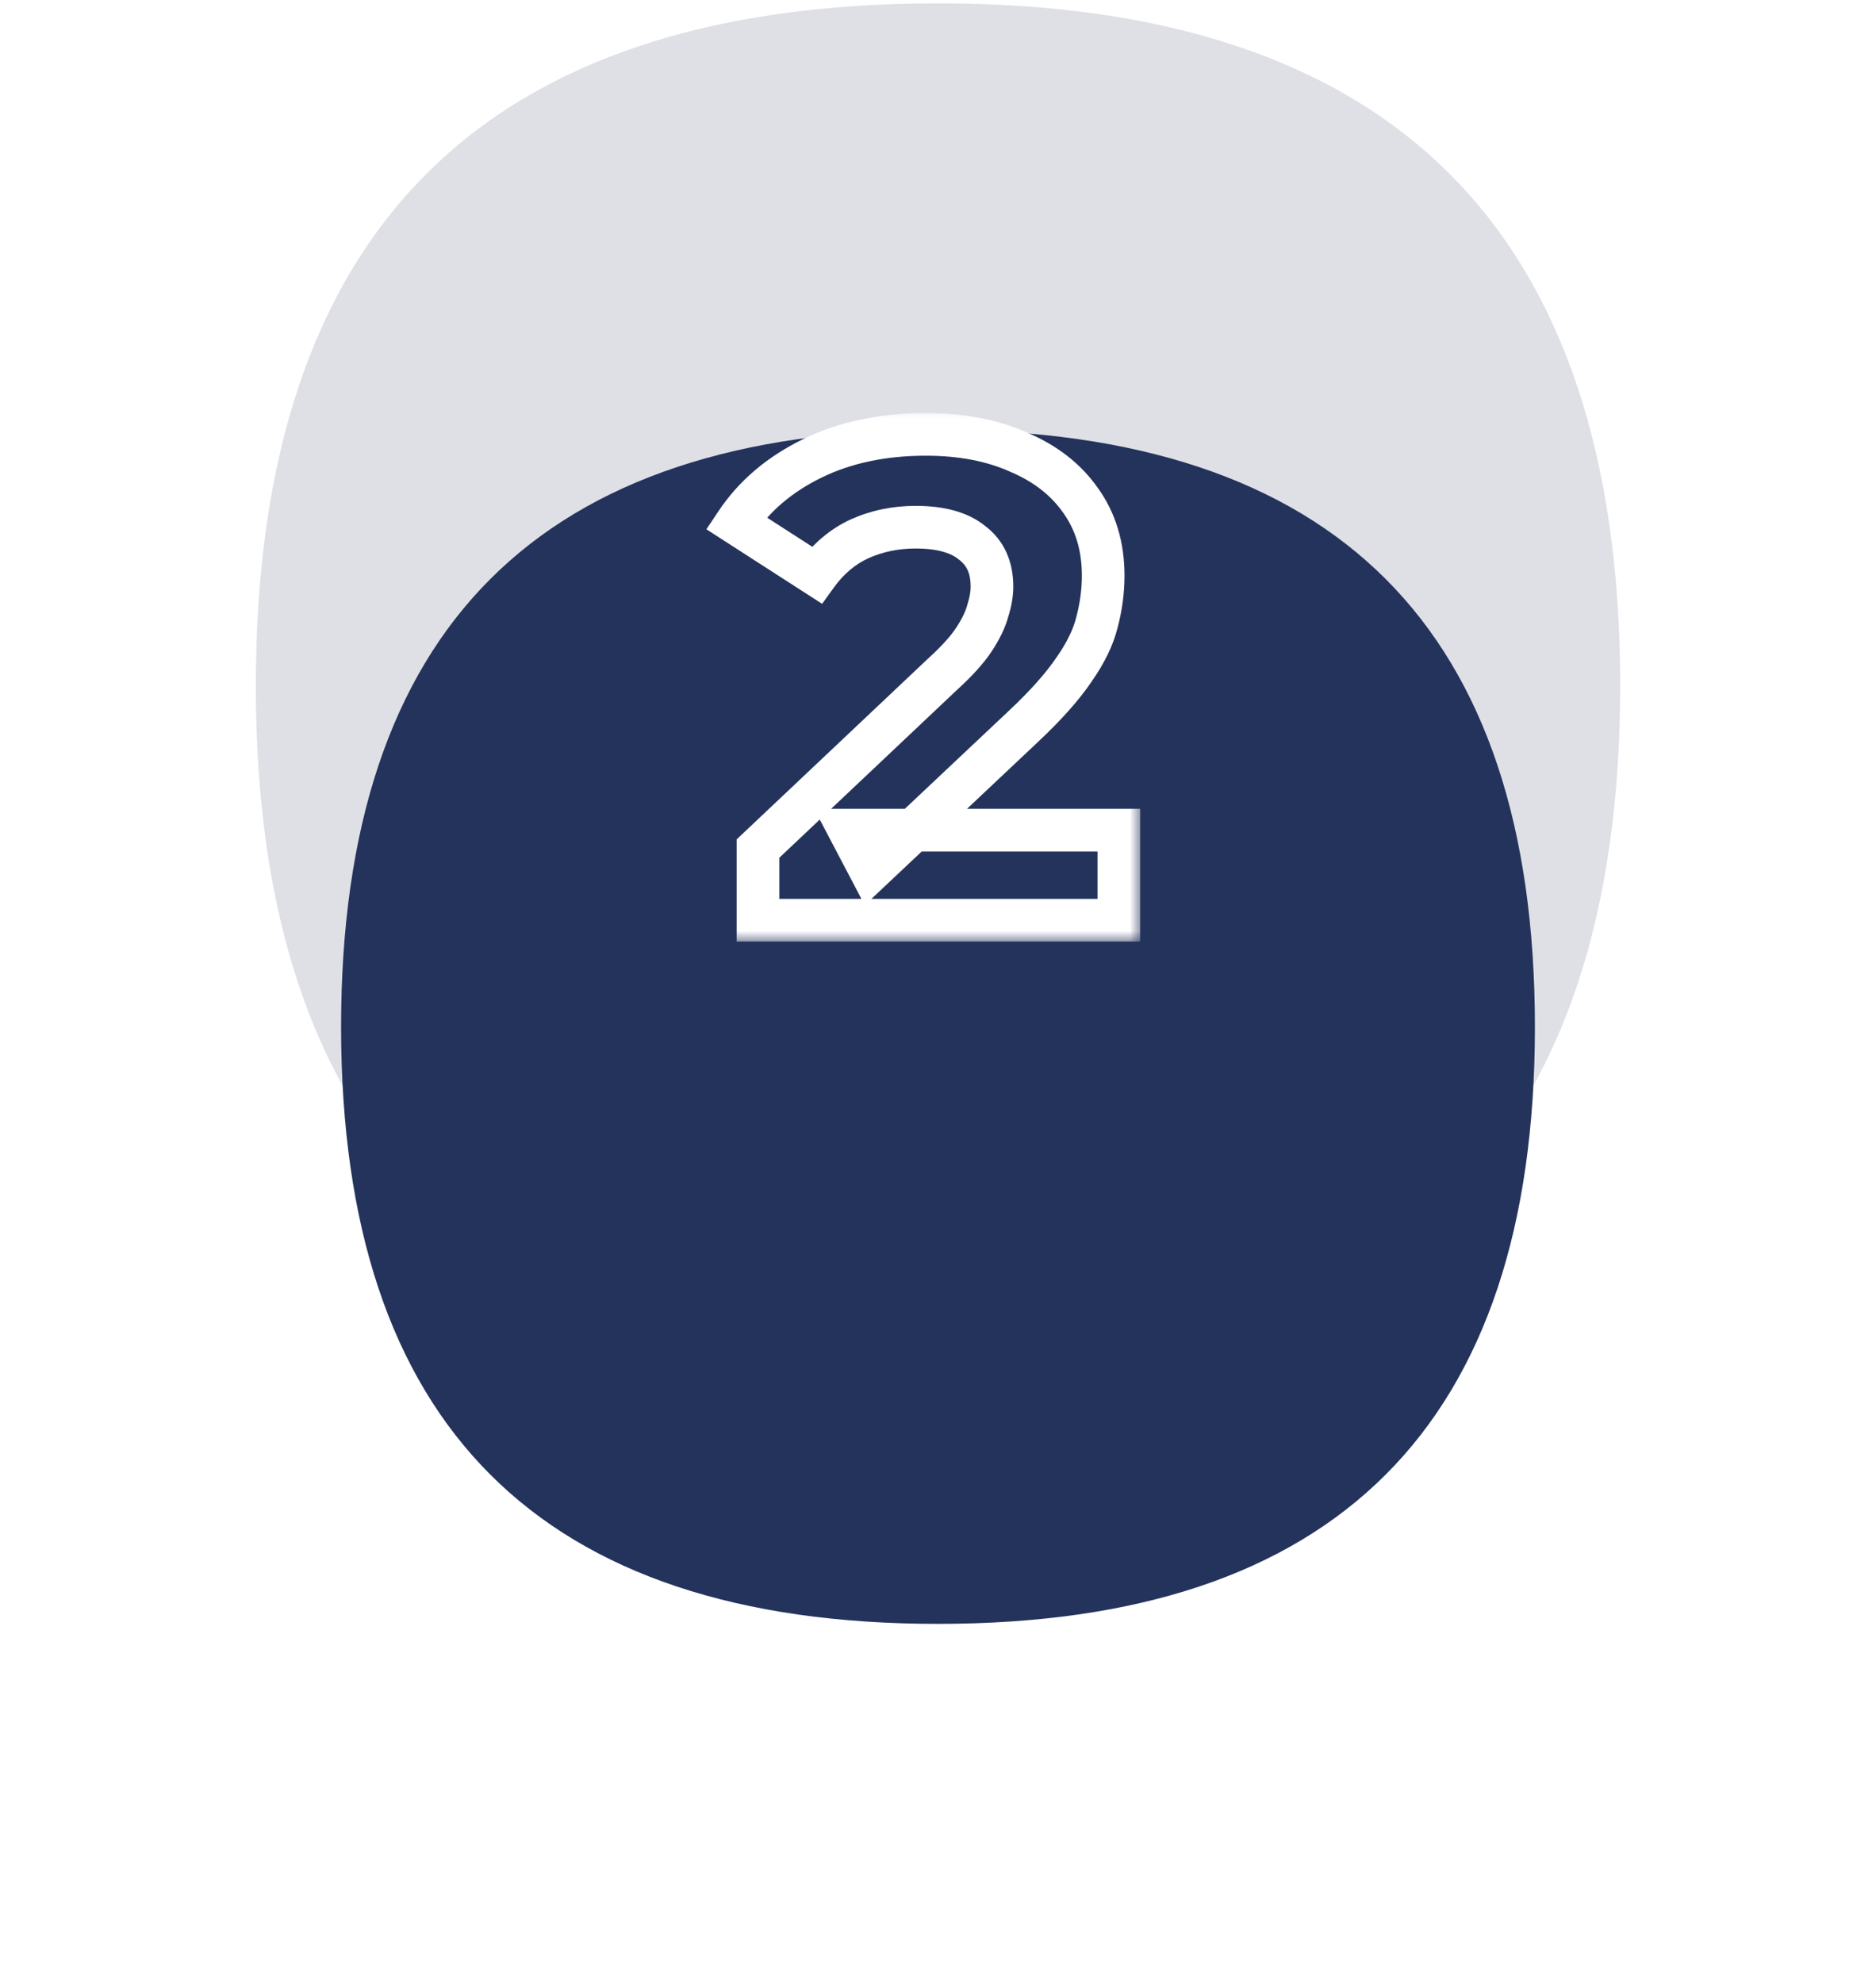
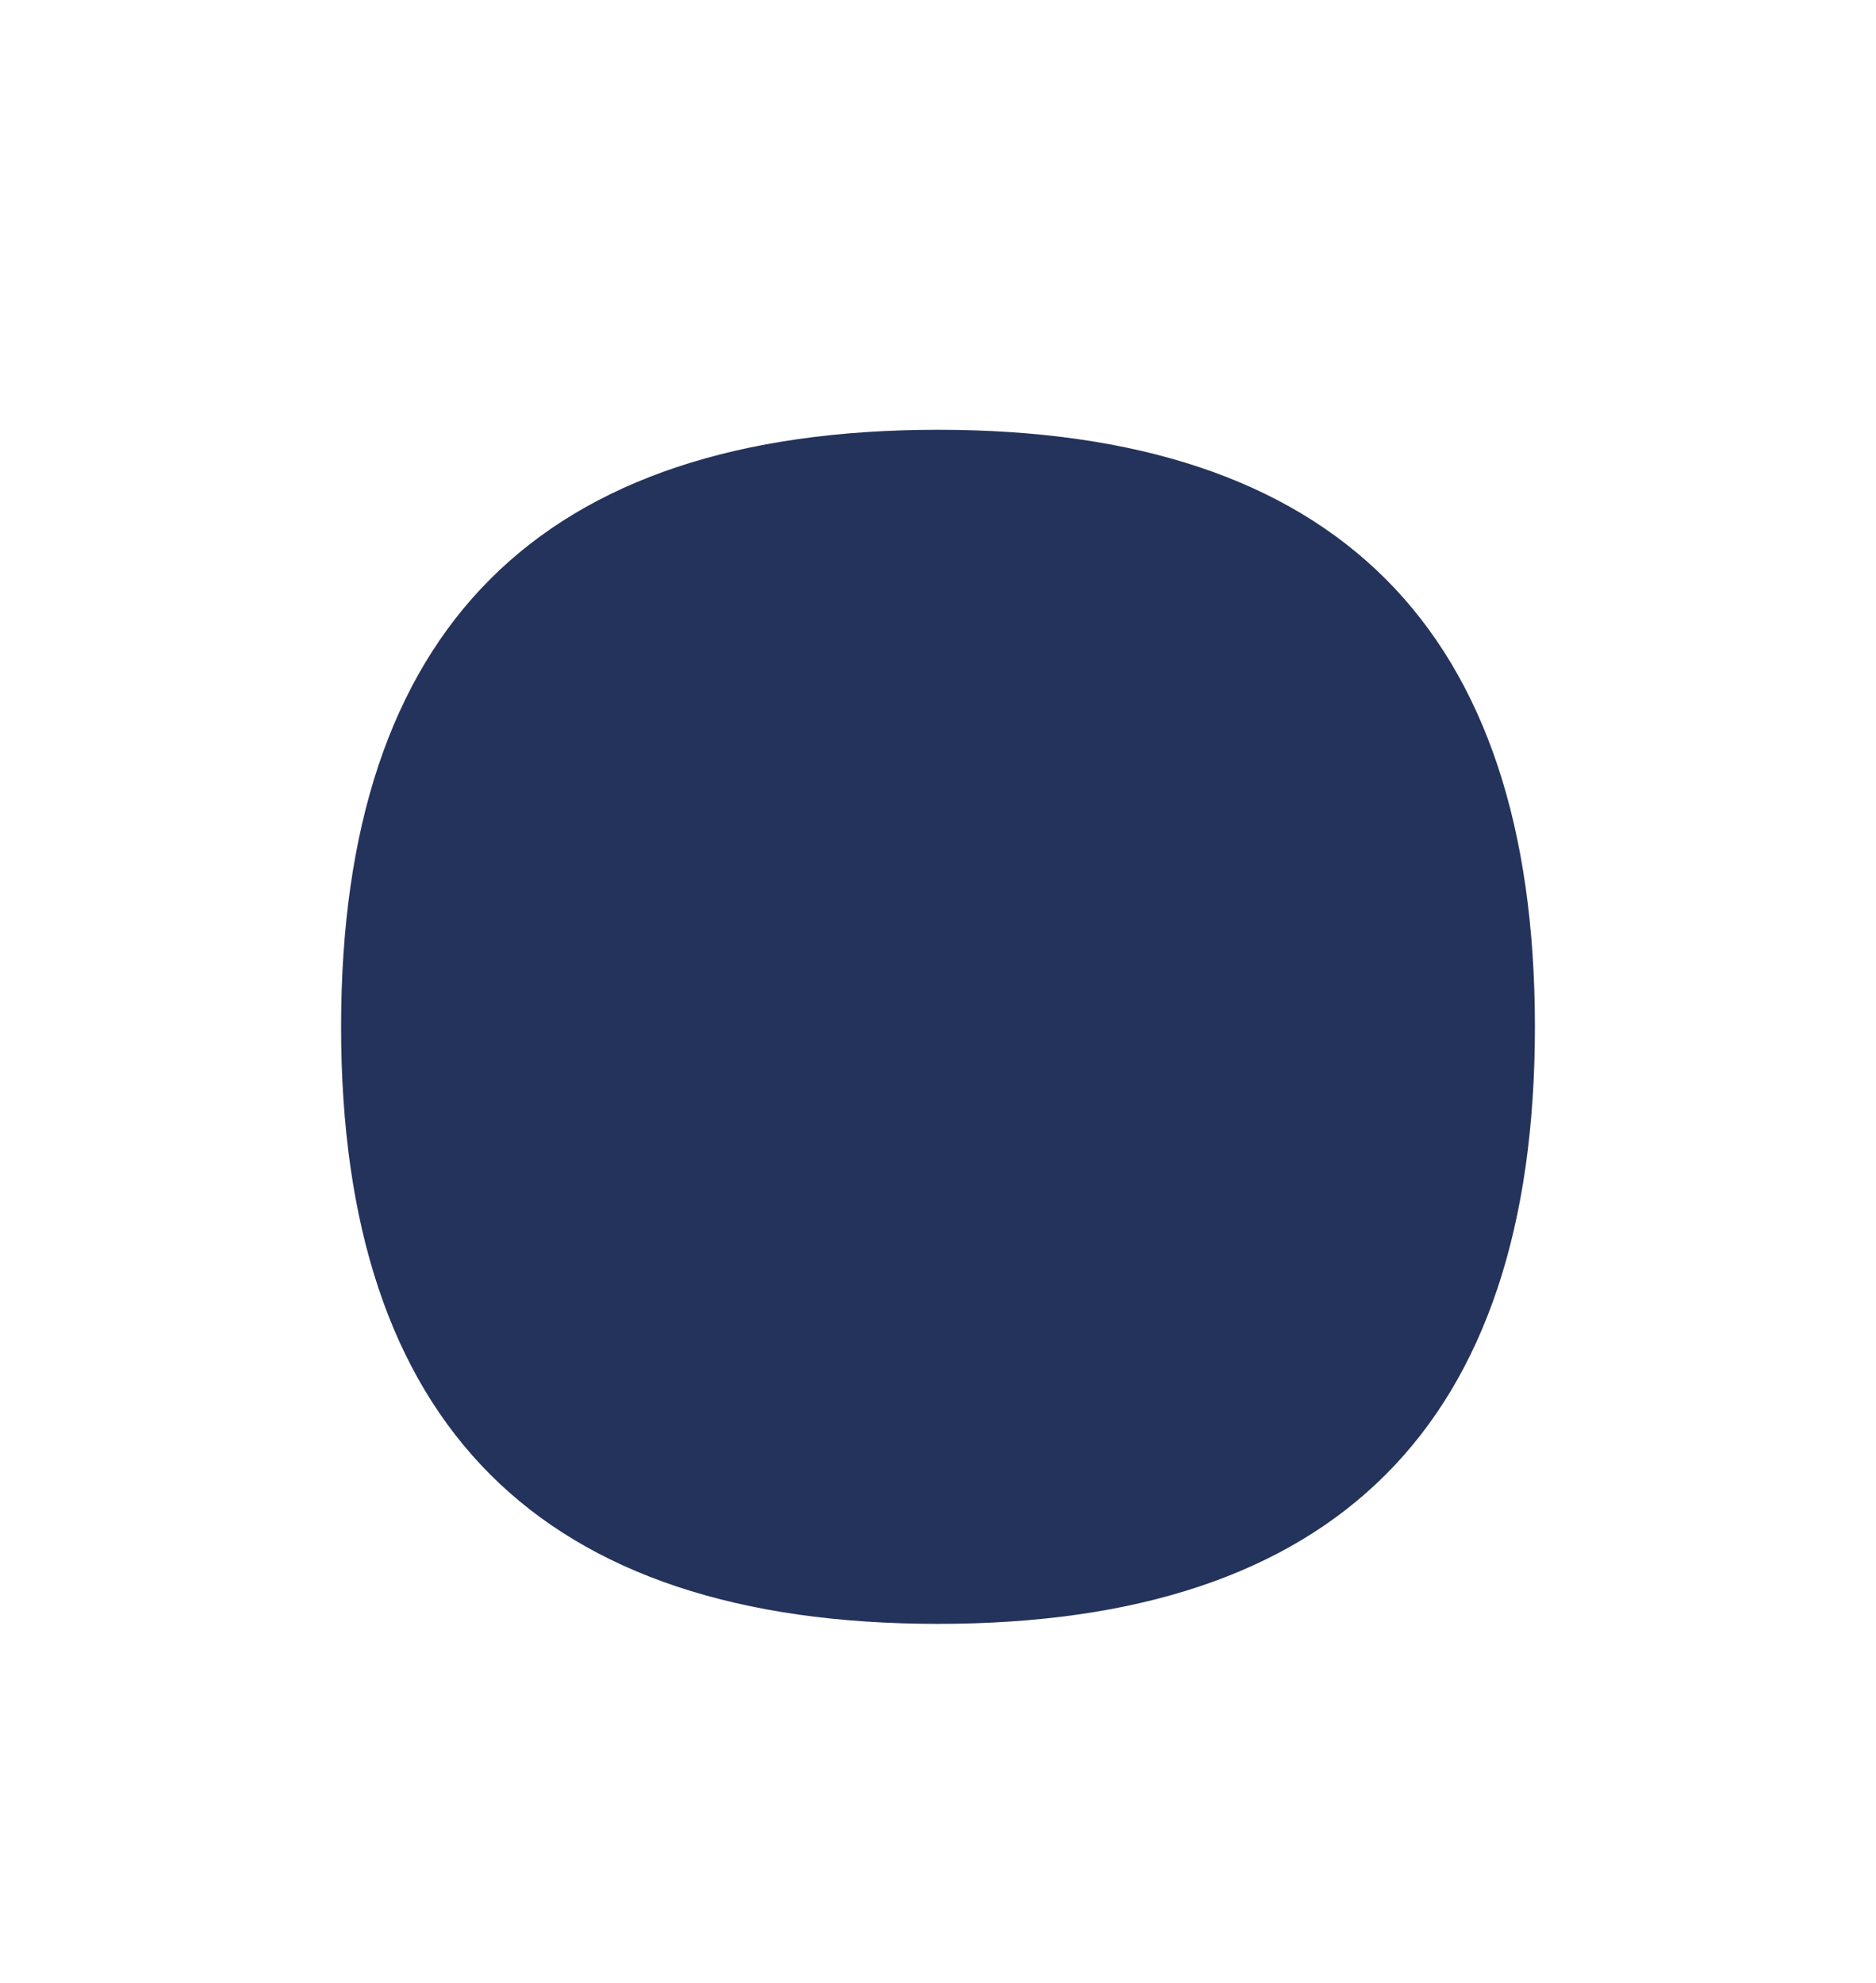
<svg xmlns="http://www.w3.org/2000/svg" width="88" height="93" viewBox="0 0 88 93" fill="none">
-   <path opacity="0.15" d="M76 32.156C76 53.489 65.333 64.156 44 64.156C22.667 64.156 12 53.489 12 32.156C12 10.822 22.667 0.156 44 0.156C65.333 0.156 76 10.822 76 32.156Z" fill="#24335B" />
  <g filter="url(#filter0_d_4745_38786)">
    <path d="M72 32.156C72 50.822 62.667 60.156 44 60.156C25.333 60.156 16 50.822 16 32.156C16 13.489 25.333 4.156 44 4.156C62.667 4.156 72 13.489 72 32.156Z" fill="#24335B" />
  </g>
  <mask id="path-4-outside-1_4745_38786" maskUnits="userSpaceOnUse" x="32.5" y="19.156" width="21" height="25" fill="black">
    <rect fill="white" x="32.5" y="19.156" width="21" height="25" />
-     <path d="M35.556 43.156V39.796L44.196 31.636C44.879 31.017 45.38 30.462 45.7 29.972C46.02 29.481 46.233 29.033 46.34 28.628C46.468 28.222 46.532 27.849 46.532 27.508C46.532 26.612 46.223 25.929 45.604 25.46C45.007 24.969 44.121 24.724 42.948 24.724C42.009 24.724 41.135 24.905 40.324 25.268C39.535 25.63 38.863 26.196 38.308 26.964L34.532 24.532C35.385 23.252 36.58 22.238 38.116 21.492C39.652 20.745 41.423 20.372 43.428 20.372C45.092 20.372 46.543 20.649 47.78 21.204C49.039 21.737 50.009 22.494 50.692 23.476C51.396 24.457 51.748 25.63 51.748 26.996C51.748 27.721 51.652 28.446 51.46 29.172C51.289 29.876 50.927 30.622 50.372 31.412C49.839 32.201 49.049 33.086 48.004 34.068L40.836 40.82L39.844 38.932H52.484V43.156H35.556Z" />
+     <path d="M35.556 43.156L44.196 31.636C44.879 31.017 45.38 30.462 45.7 29.972C46.02 29.481 46.233 29.033 46.34 28.628C46.468 28.222 46.532 27.849 46.532 27.508C46.532 26.612 46.223 25.929 45.604 25.46C45.007 24.969 44.121 24.724 42.948 24.724C42.009 24.724 41.135 24.905 40.324 25.268C39.535 25.63 38.863 26.196 38.308 26.964L34.532 24.532C35.385 23.252 36.58 22.238 38.116 21.492C39.652 20.745 41.423 20.372 43.428 20.372C45.092 20.372 46.543 20.649 47.78 21.204C49.039 21.737 50.009 22.494 50.692 23.476C51.396 24.457 51.748 25.63 51.748 26.996C51.748 27.721 51.652 28.446 51.46 29.172C51.289 29.876 50.927 30.622 50.372 31.412C49.839 32.201 49.049 33.086 48.004 34.068L40.836 40.82L39.844 38.932H52.484V43.156H35.556Z" />
  </mask>
-   <path d="M35.556 43.156H34.556V44.156H35.556V43.156ZM35.556 39.796L34.869 39.069L34.556 39.365V39.796H35.556ZM44.196 31.636L43.525 30.895L43.517 30.902L43.509 30.909L44.196 31.636ZM45.7 29.972L46.538 30.518H46.538L45.7 29.972ZM46.34 28.628L45.386 28.327L45.379 28.35L45.373 28.373L46.34 28.628ZM45.604 25.46L44.969 26.233L44.984 26.245L45 26.256L45.604 25.46ZM40.324 25.268L39.916 24.355L39.907 24.359L40.324 25.268ZM38.308 26.964L37.767 27.805L38.564 28.318L39.119 27.549L38.308 26.964ZM34.532 24.532L33.7 23.977L33.136 24.822L33.99 25.372L34.532 24.532ZM38.116 21.492L37.679 20.592L37.679 20.592L38.116 21.492ZM47.78 21.204L47.371 22.116L47.38 22.12L47.39 22.125L47.78 21.204ZM50.692 23.476L49.871 24.047L49.875 24.053L49.88 24.059L50.692 23.476ZM51.46 29.172L50.493 28.916L50.491 28.926L50.488 28.936L51.46 29.172ZM50.372 31.412L49.554 30.837L49.548 30.844L49.543 30.852L50.372 31.412ZM48.004 34.068L47.32 33.339L47.318 33.34L48.004 34.068ZM40.836 40.82L39.951 41.285L40.563 42.45L41.522 41.548L40.836 40.82ZM39.844 38.932V37.932H38.189L38.959 39.397L39.844 38.932ZM52.484 38.932H53.484V37.932H52.484V38.932ZM52.484 43.156V44.156H53.484V43.156H52.484ZM35.556 43.156H36.556V39.796H35.556H34.556V43.156H35.556ZM35.556 39.796L36.243 40.523L44.883 32.363L44.196 31.636L43.509 30.909L34.869 39.069L35.556 39.796ZM44.196 31.636L44.867 32.377C45.582 31.729 46.152 31.109 46.538 30.518L45.7 29.972L44.862 29.425C44.608 29.816 44.175 30.305 43.525 30.895L44.196 31.636ZM45.7 29.972L46.538 30.518C46.895 29.971 47.165 29.423 47.307 28.882L46.34 28.628L45.373 28.373C45.302 28.643 45.145 28.992 44.862 29.425L45.7 29.972ZM46.34 28.628L47.294 28.929C47.445 28.449 47.532 27.973 47.532 27.508H46.532H45.532C45.532 27.726 45.491 27.996 45.386 28.327L46.34 28.628ZM46.532 27.508H47.532C47.532 26.354 47.117 25.352 46.208 24.663L45.604 25.46L45 26.256C45.328 26.506 45.532 26.87 45.532 27.508H46.532ZM45.604 25.46L46.239 24.687C45.39 23.99 44.238 23.724 42.948 23.724V24.724V25.724C44.005 25.724 44.623 25.948 44.969 26.233L45.604 25.46ZM42.948 24.724V23.724C41.877 23.724 40.862 23.932 39.916 24.355L40.324 25.268L40.732 26.181C41.407 25.879 42.142 25.724 42.948 25.724V24.724ZM40.324 25.268L39.907 24.359C38.947 24.8 38.144 25.483 37.497 26.378L38.308 26.964L39.119 27.549C39.582 26.908 40.123 26.461 40.742 26.176L40.324 25.268ZM38.308 26.964L38.849 26.123L35.074 23.691L34.532 24.532L33.99 25.372L37.767 27.805L38.308 26.964ZM34.532 24.532L35.364 25.087C36.108 23.97 37.159 23.069 38.553 22.391L38.116 21.492L37.679 20.592C36.001 21.408 34.663 22.533 33.7 23.977L34.532 24.532ZM38.116 21.492L38.553 22.391C39.931 21.721 41.548 21.372 43.428 21.372V20.372V19.372C41.297 19.372 39.373 19.769 37.679 20.592L38.116 21.492ZM43.428 20.372V21.372C44.982 21.372 46.288 21.631 47.371 22.116L47.78 21.204L48.189 20.291C46.797 19.667 45.202 19.372 43.428 19.372V20.372ZM47.78 21.204L47.39 22.125C48.5 22.595 49.311 23.242 49.871 24.047L50.692 23.476L51.513 22.905C50.708 21.747 49.577 20.879 48.17 20.283L47.78 21.204ZM50.692 23.476L49.88 24.059C50.446 24.848 50.748 25.811 50.748 26.996H51.748H52.748C52.748 25.45 52.346 24.066 51.505 22.893L50.692 23.476ZM51.748 26.996H50.748C50.748 27.632 50.664 28.271 50.493 28.916L51.46 29.172L52.427 29.428C52.64 28.622 52.748 27.81 52.748 26.996H51.748ZM51.46 29.172L50.488 28.936C50.355 29.485 50.059 30.118 49.554 30.837L50.372 31.412L51.19 31.987C51.794 31.127 52.224 30.266 52.432 29.407L51.46 29.172ZM50.372 31.412L49.543 30.852C49.067 31.557 48.335 32.385 47.32 33.339L48.004 34.068L48.688 34.797C49.764 33.787 50.61 32.845 51.201 31.972L50.372 31.412ZM48.004 34.068L47.318 33.34L40.15 40.092L40.836 40.82L41.522 41.548L48.69 34.796L48.004 34.068ZM40.836 40.82L41.721 40.355L40.729 38.467L39.844 38.932L38.959 39.397L39.951 41.285L40.836 40.82ZM39.844 38.932V39.932H52.484V38.932V37.932H39.844V38.932ZM52.484 38.932H51.484V43.156H52.484H53.484V38.932H52.484ZM52.484 43.156V42.156H35.556V43.156V44.156H52.484V43.156Z" fill="white" mask="url(#path-4-outside-1_4745_38786)" />
  <defs>
    <filter id="filter0_d_4745_38786" x="0" y="4.156" width="88" height="88" filterUnits="userSpaceOnUse" color-interpolation-filters="sRGB">
      <feFlood flood-opacity="0" result="BackgroundImageFix" />
      <feColorMatrix in="SourceAlpha" type="matrix" values="0 0 0 0 0 0 0 0 0 0 0 0 0 0 0 0 0 0 127 0" result="hardAlpha" />
      <feMorphology radius="8" operator="erode" in="SourceAlpha" result="effect1_dropShadow_4745_38786" />
      <feOffset dy="16" />
      <feGaussianBlur stdDeviation="12" />
      <feColorMatrix type="matrix" values="0 0 0 0 0.2 0 0 0 0 0.2 0 0 0 0 0.333 0 0 0 0.46 0" />
      <feBlend mode="normal" in2="BackgroundImageFix" result="effect1_dropShadow_4745_38786" />
      <feBlend mode="normal" in="SourceGraphic" in2="effect1_dropShadow_4745_38786" result="shape" />
    </filter>
  </defs>
</svg>